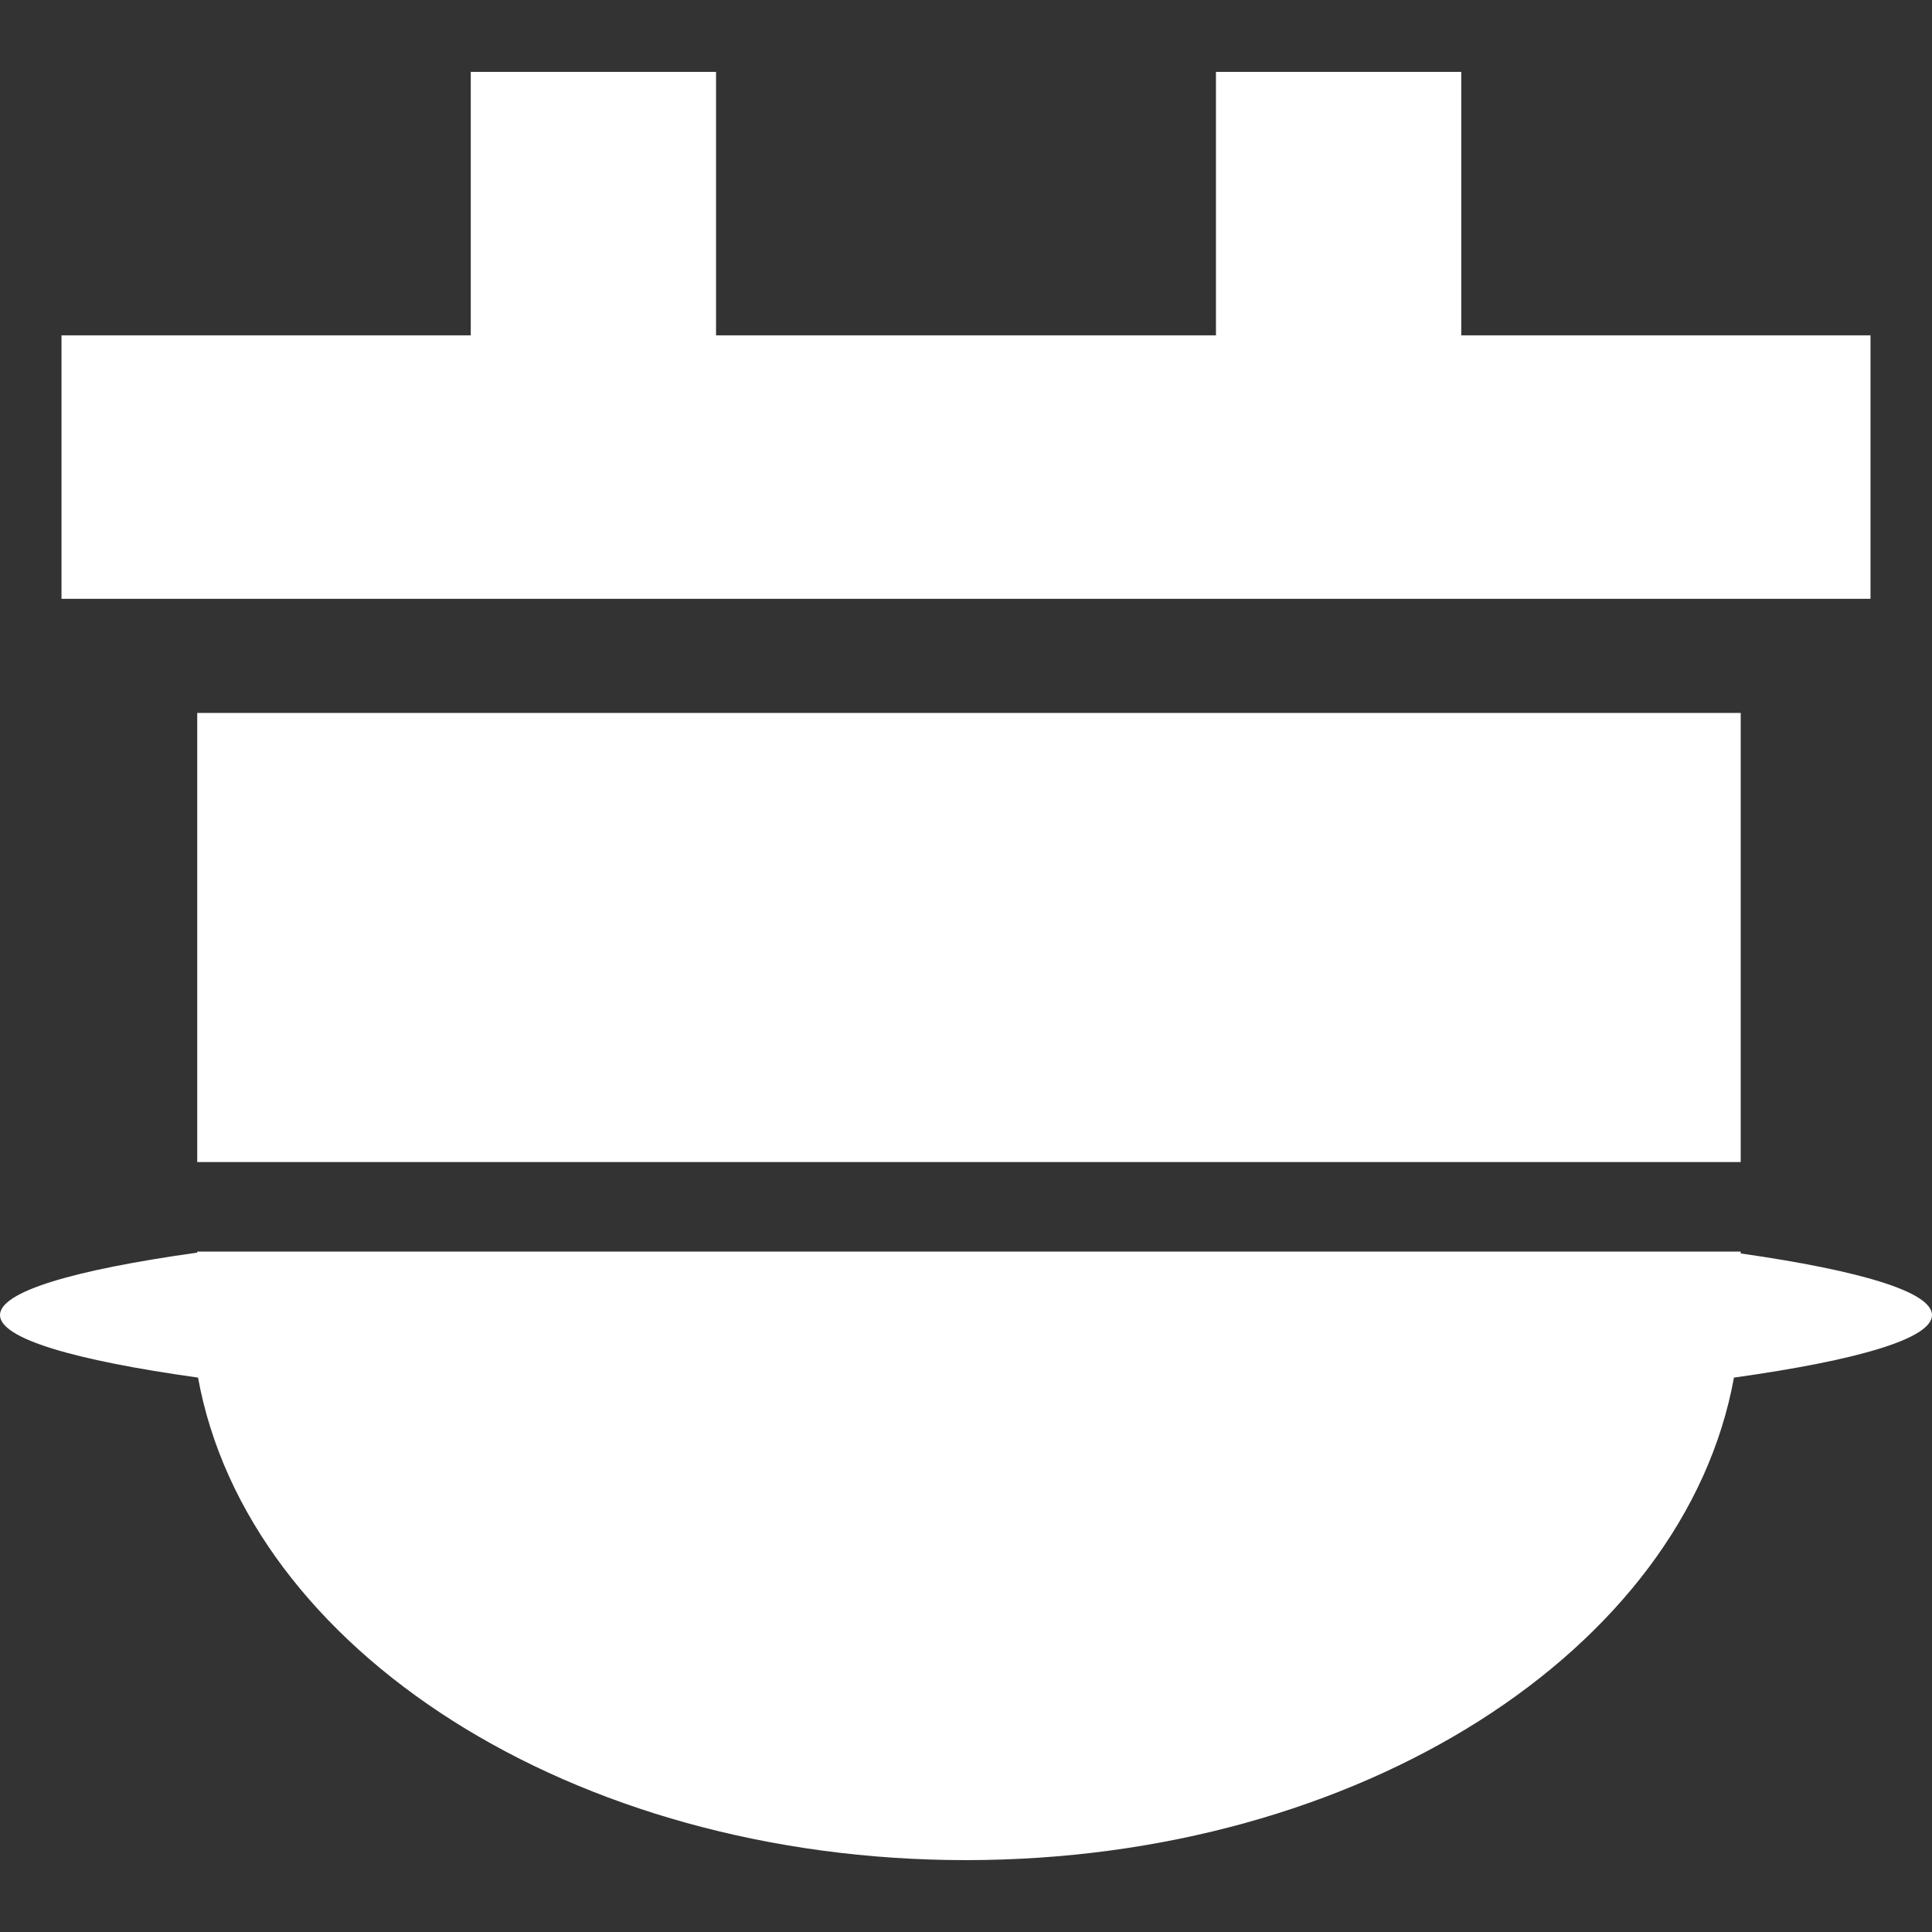
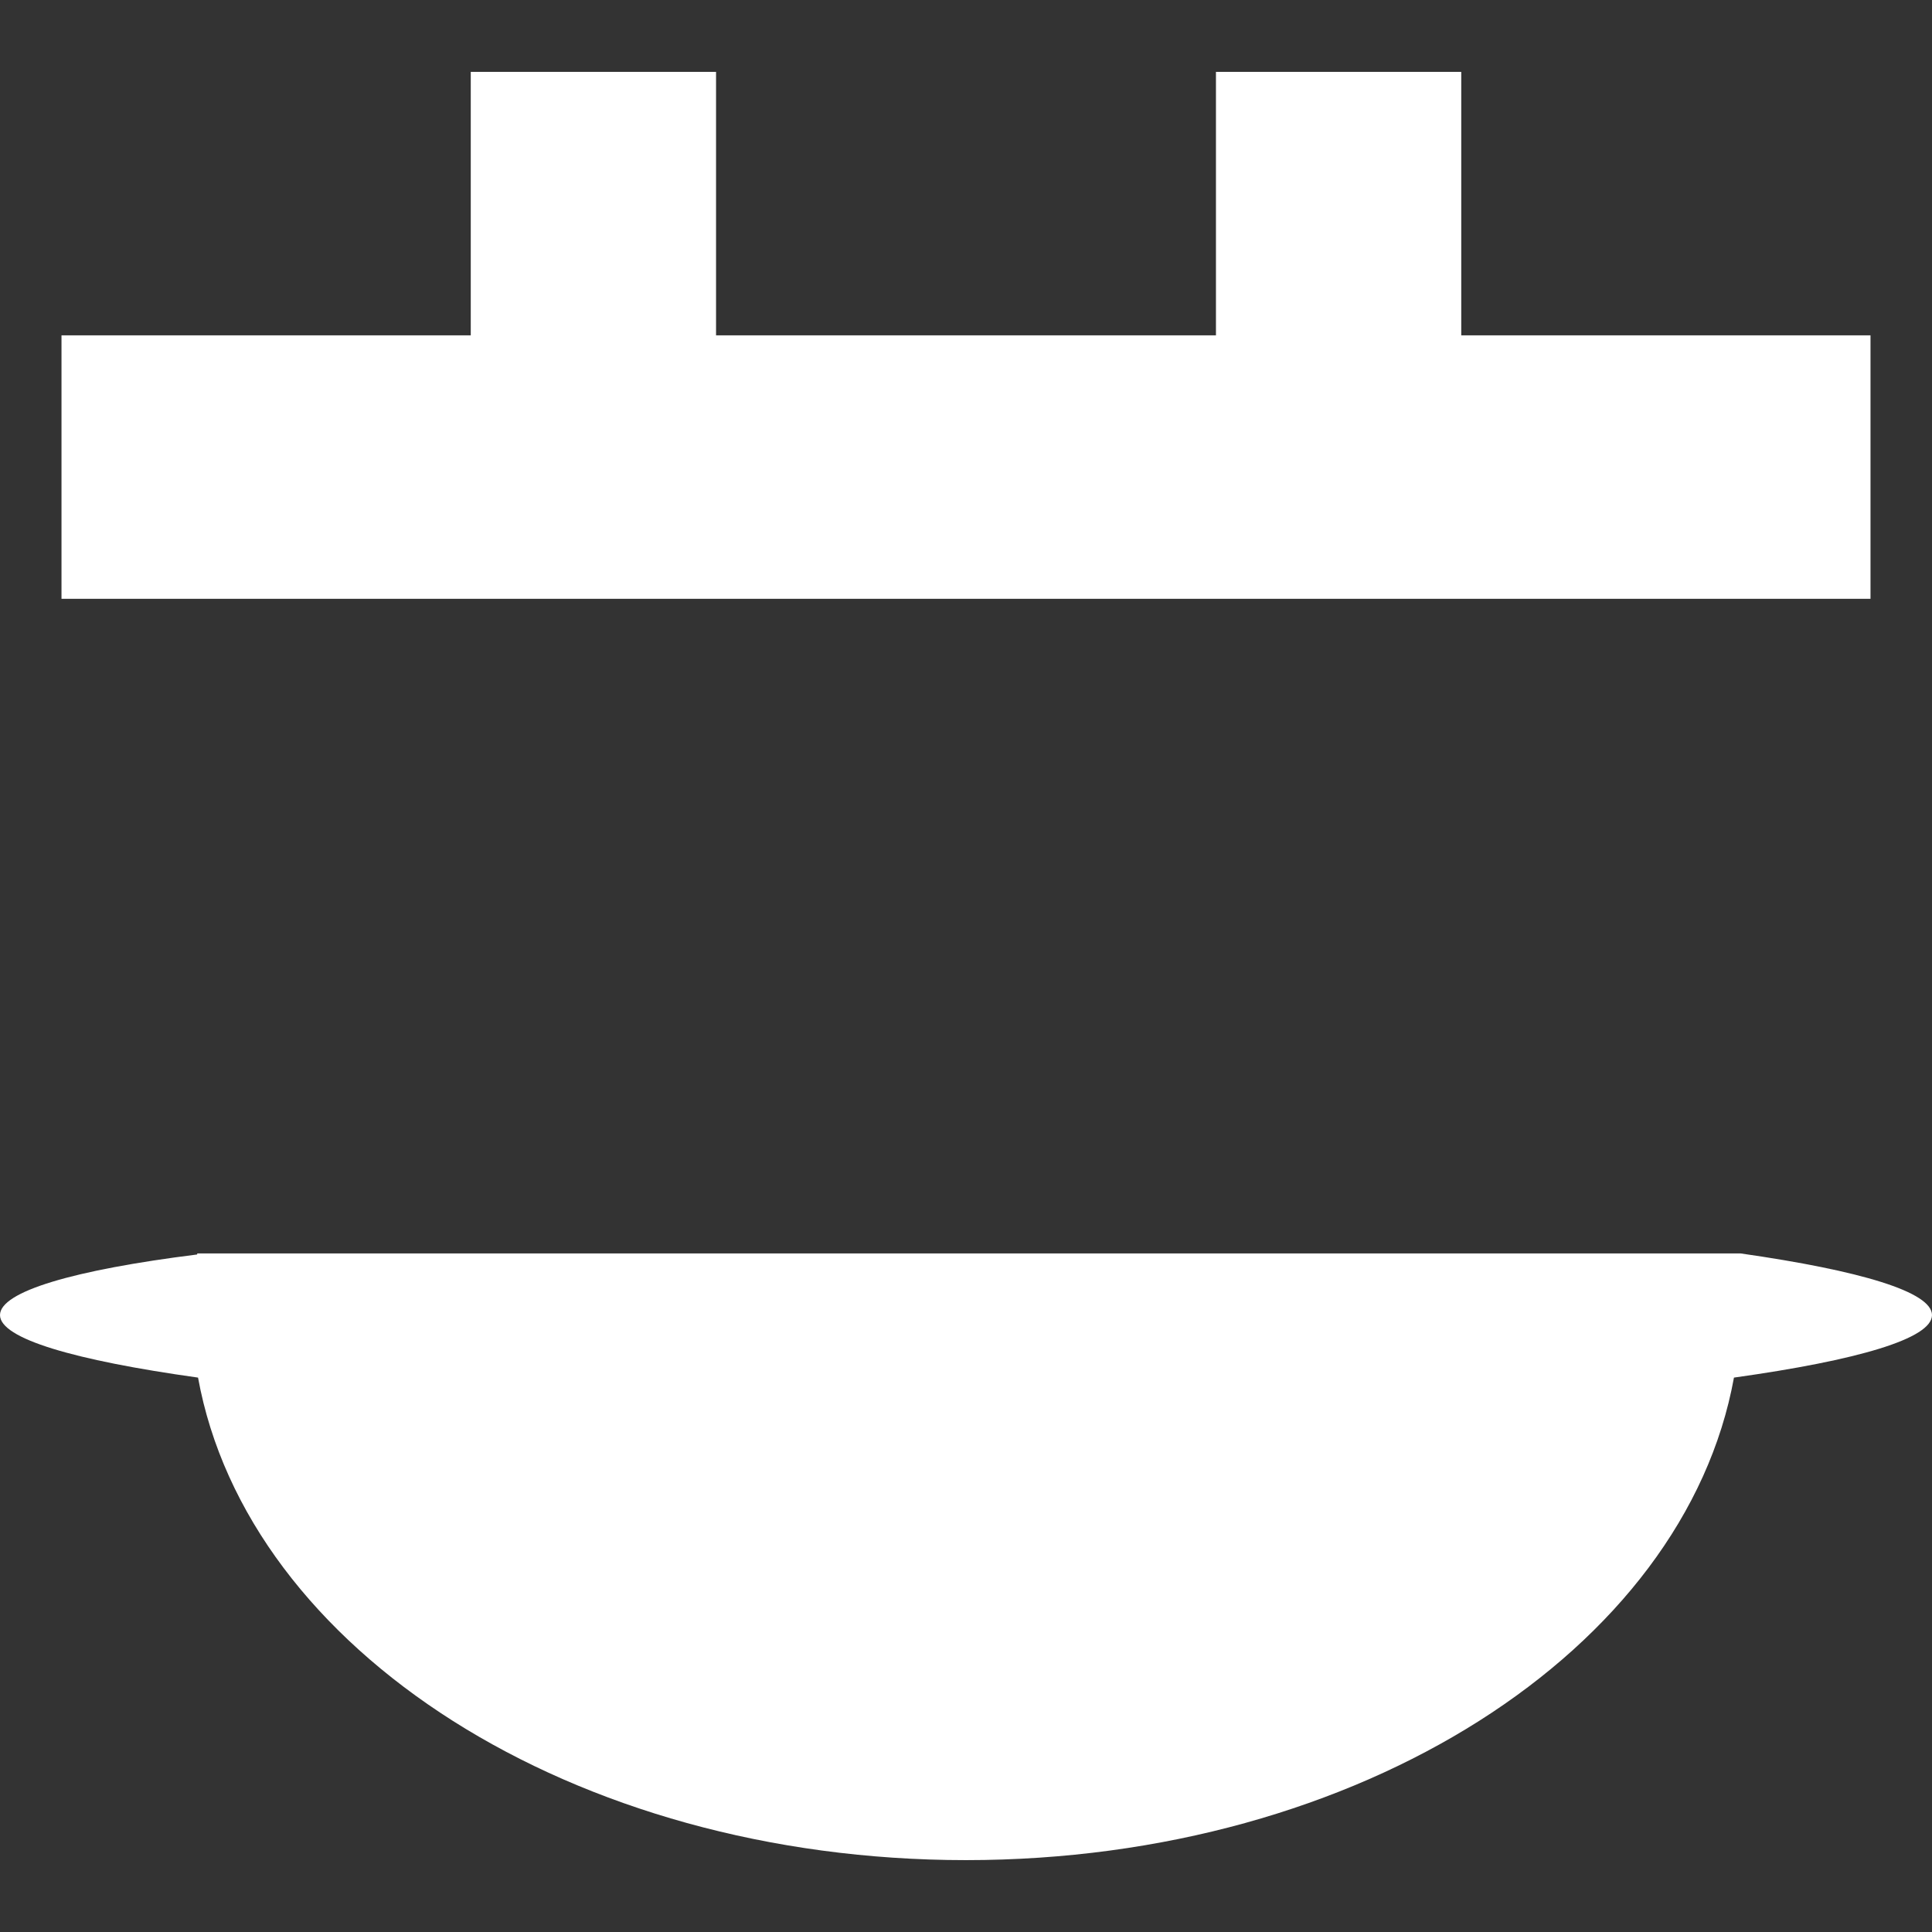
<svg xmlns="http://www.w3.org/2000/svg" version="1.1" id="_x32_" x="0px" y="0px" viewBox="0 0 512 512" style="width: 32px; height: 32px; opacity: 1;" xml:space="preserve">
  <rect x="0" y="0" width="512" height="512" fill="#333333" stroke="none" />
  <style type="text/css">
	.st0{fill:#4B4B4B;}
</style>
  <g>
    <polygon class="st0" points="495.703,88.869 387.245,88.869 387.245,19.049 322.24,19.049 322.24,88.869 189.76,88.869    189.76,19.049 124.756,19.049 124.756,88.869 16.297,88.869 16.297,158.688 495.703,158.688  " style="fill: rgb(255, 255, 255);" />
-     <rect x="52.267" y="188.937" class="st0" width="409.038" height="119.018" style="fill: rgb(255, 255, 255);" />
-     <path class="st0" d="M461.305,332.176v-0.49H52.267v0.274C19.499,336.55,0,342.287,0,348.507c0,6.228,19.581,11.964,52.483,16.571   c13.104,72.14,99.187,127.874,203.513,127.874c104.334,0,190.417-55.734,203.521-127.874C492.419,360.471,512,354.734,512,348.507   C512,342.387,493.142,336.732,461.305,332.176z" style="fill: rgb(255, 255, 255);" />
+     <path class="st0" d="M461.305,332.176H52.267v0.274C19.499,336.55,0,342.287,0,348.507c0,6.228,19.581,11.964,52.483,16.571   c13.104,72.14,99.187,127.874,203.513,127.874c104.334,0,190.417-55.734,203.521-127.874C492.419,360.471,512,354.734,512,348.507   C512,342.387,493.142,336.732,461.305,332.176z" style="fill: rgb(255, 255, 255);" />
  </g>
</svg>